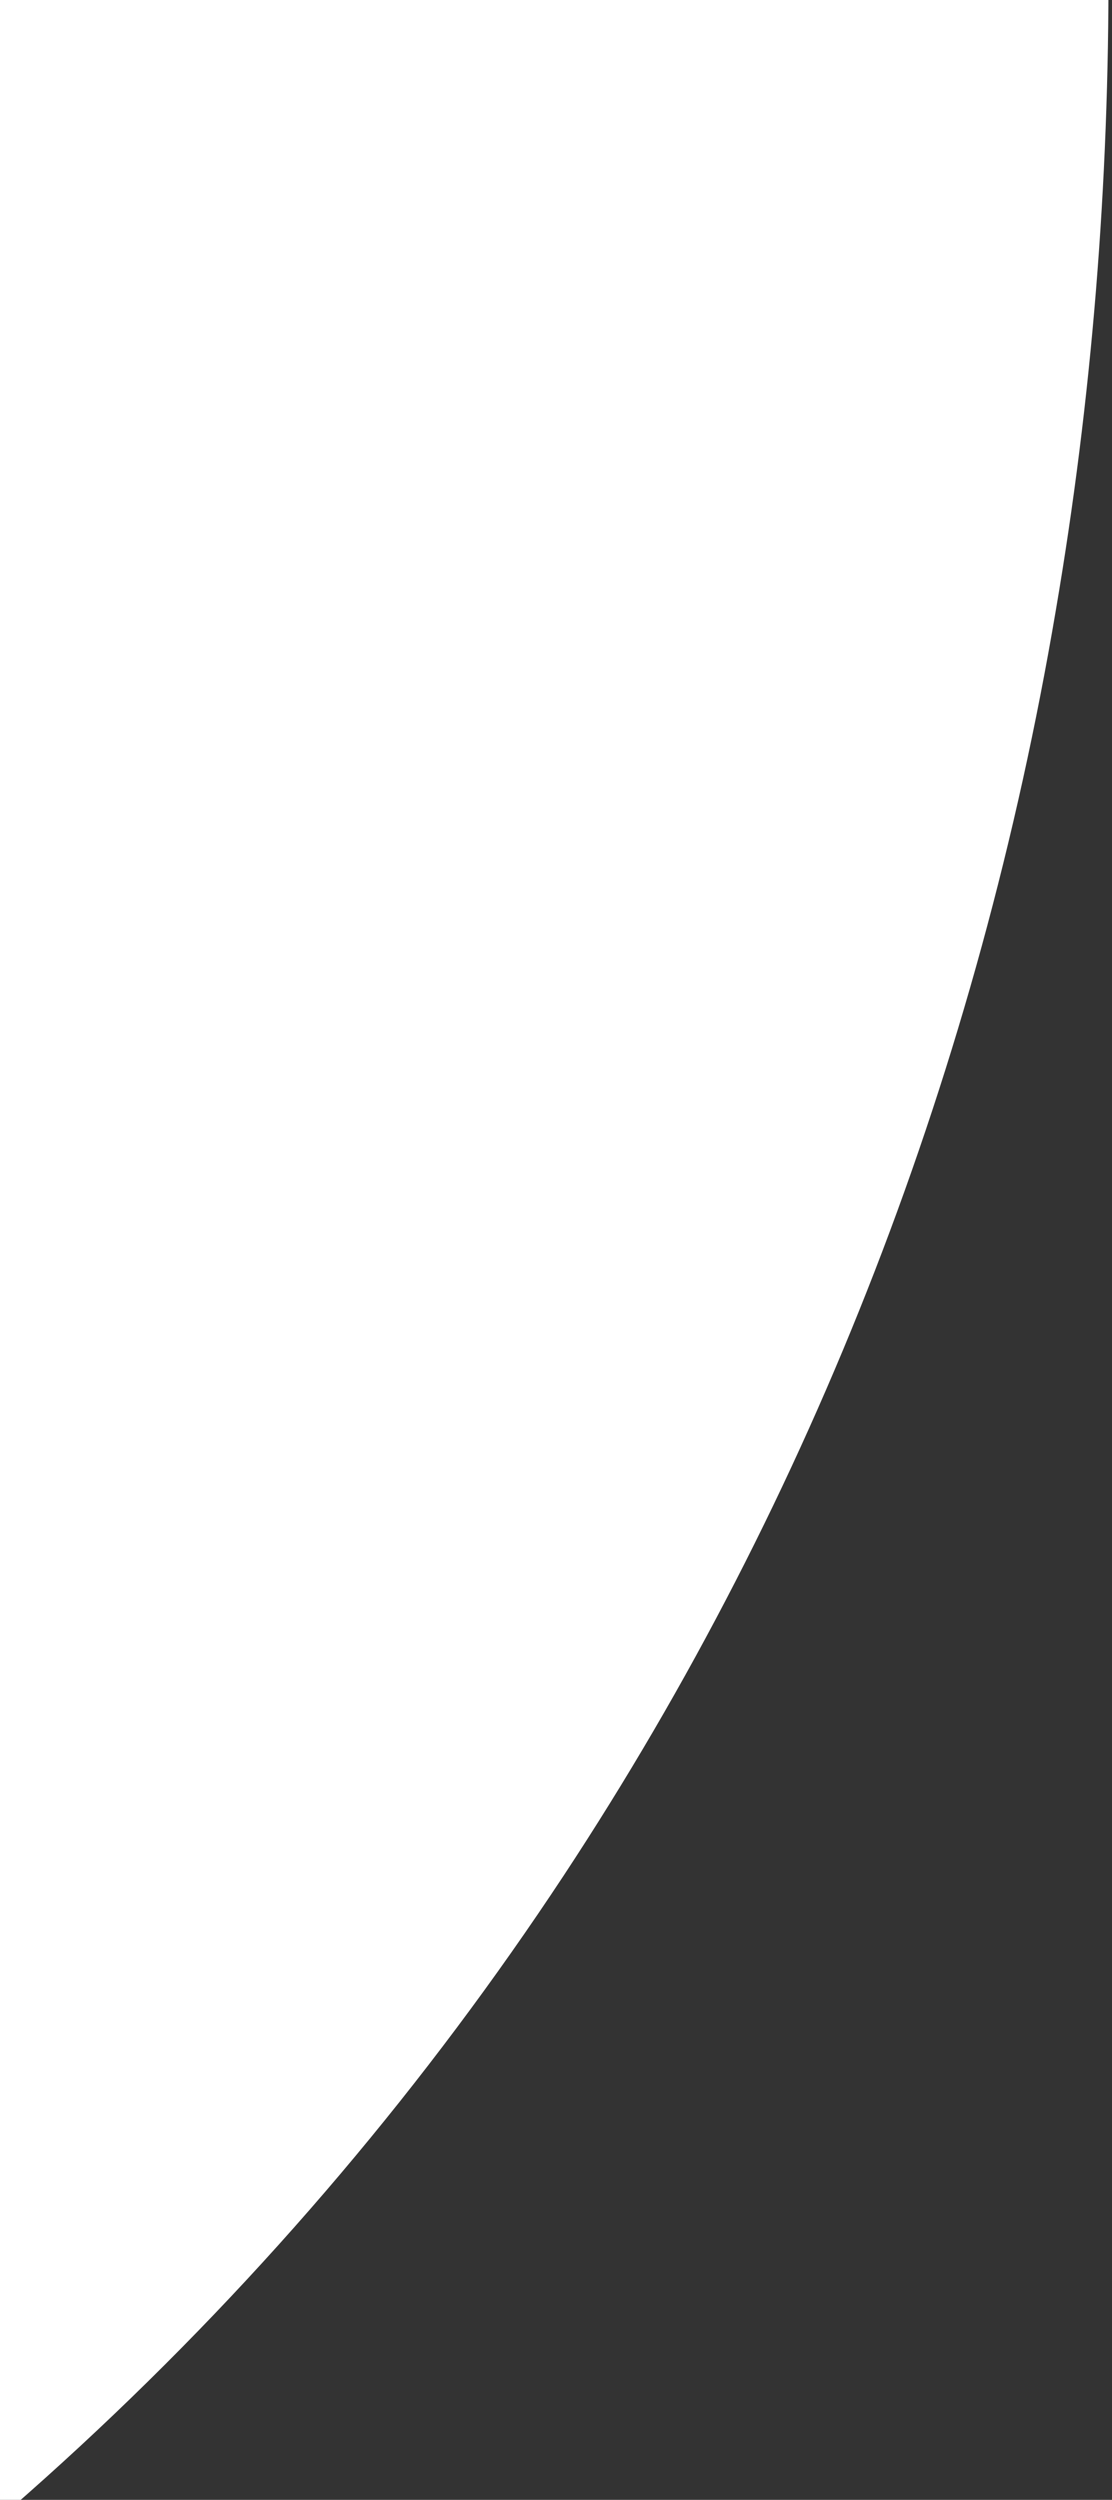
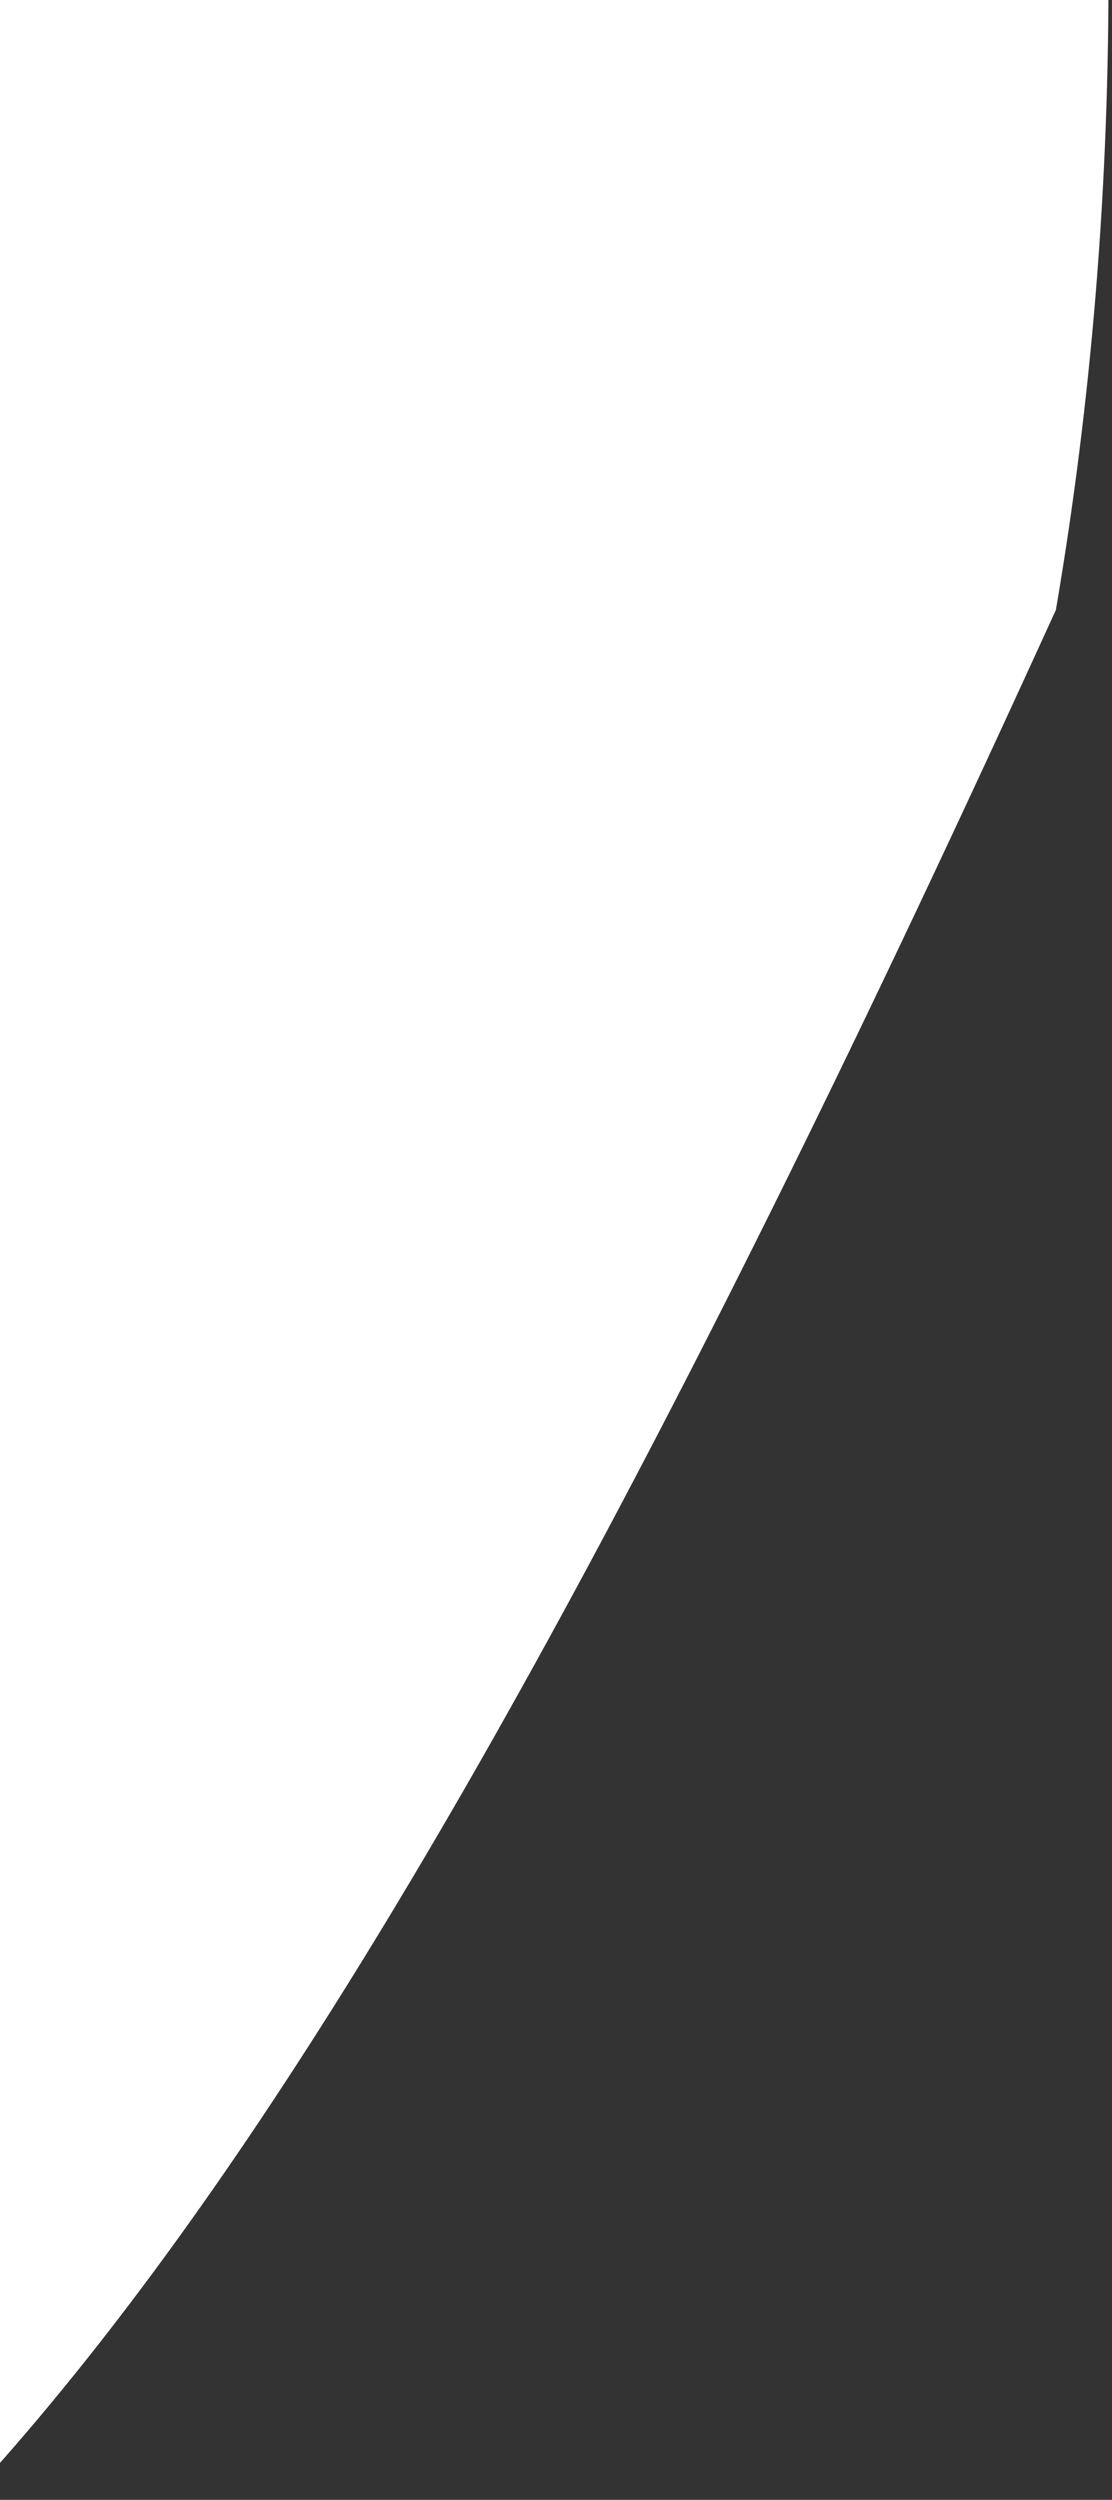
<svg xmlns="http://www.w3.org/2000/svg" width="268" height="602" viewBox="0 0 268 602" fill="none">
  <rect x="0" y="0" width="268" height="602" fill="#333333" stroke="none" />
-   <path d="M69.749 -492.442H148.593C172.702 -443.042 193.553 -392.038 210.82 -339.751C229.065 -284.256 243.4 -227.479 253.174 -169.738C271.419 -60.994 271.745 45.825 254.478 146.871C235.907 256.577 196.159 360.189 135.886 451.611C70.075 551.373 -19.846 636.38 -132.572 698.29C-254.421 765.333 -400.705 803.826 -566.211 803.826C-589.994 803.826 -613.778 802.864 -638.213 801.26C-662.648 799.656 -687.083 797.09 -711.843 793.882C-736.604 790.674 -761.691 786.183 -786.777 781.372C-811.864 776.239 -837.276 770.465 -862.689 763.729C-908.952 751.539 -954.564 736.463 -999.85 718.82V-503.349L69.098 -492.442H69.749Z" fill="white" />
+   <path d="M69.749 -492.442H148.593C172.702 -443.042 193.553 -392.038 210.82 -339.751C229.065 -284.256 243.4 -227.479 253.174 -169.738C271.419 -60.994 271.745 45.825 254.478 146.871C70.075 551.373 -19.846 636.38 -132.572 698.29C-254.421 765.333 -400.705 803.826 -566.211 803.826C-589.994 803.826 -613.778 802.864 -638.213 801.26C-662.648 799.656 -687.083 797.09 -711.843 793.882C-736.604 790.674 -761.691 786.183 -786.777 781.372C-811.864 776.239 -837.276 770.465 -862.689 763.729C-908.952 751.539 -954.564 736.463 -999.85 718.82V-503.349L69.098 -492.442H69.749Z" fill="white" />
</svg>